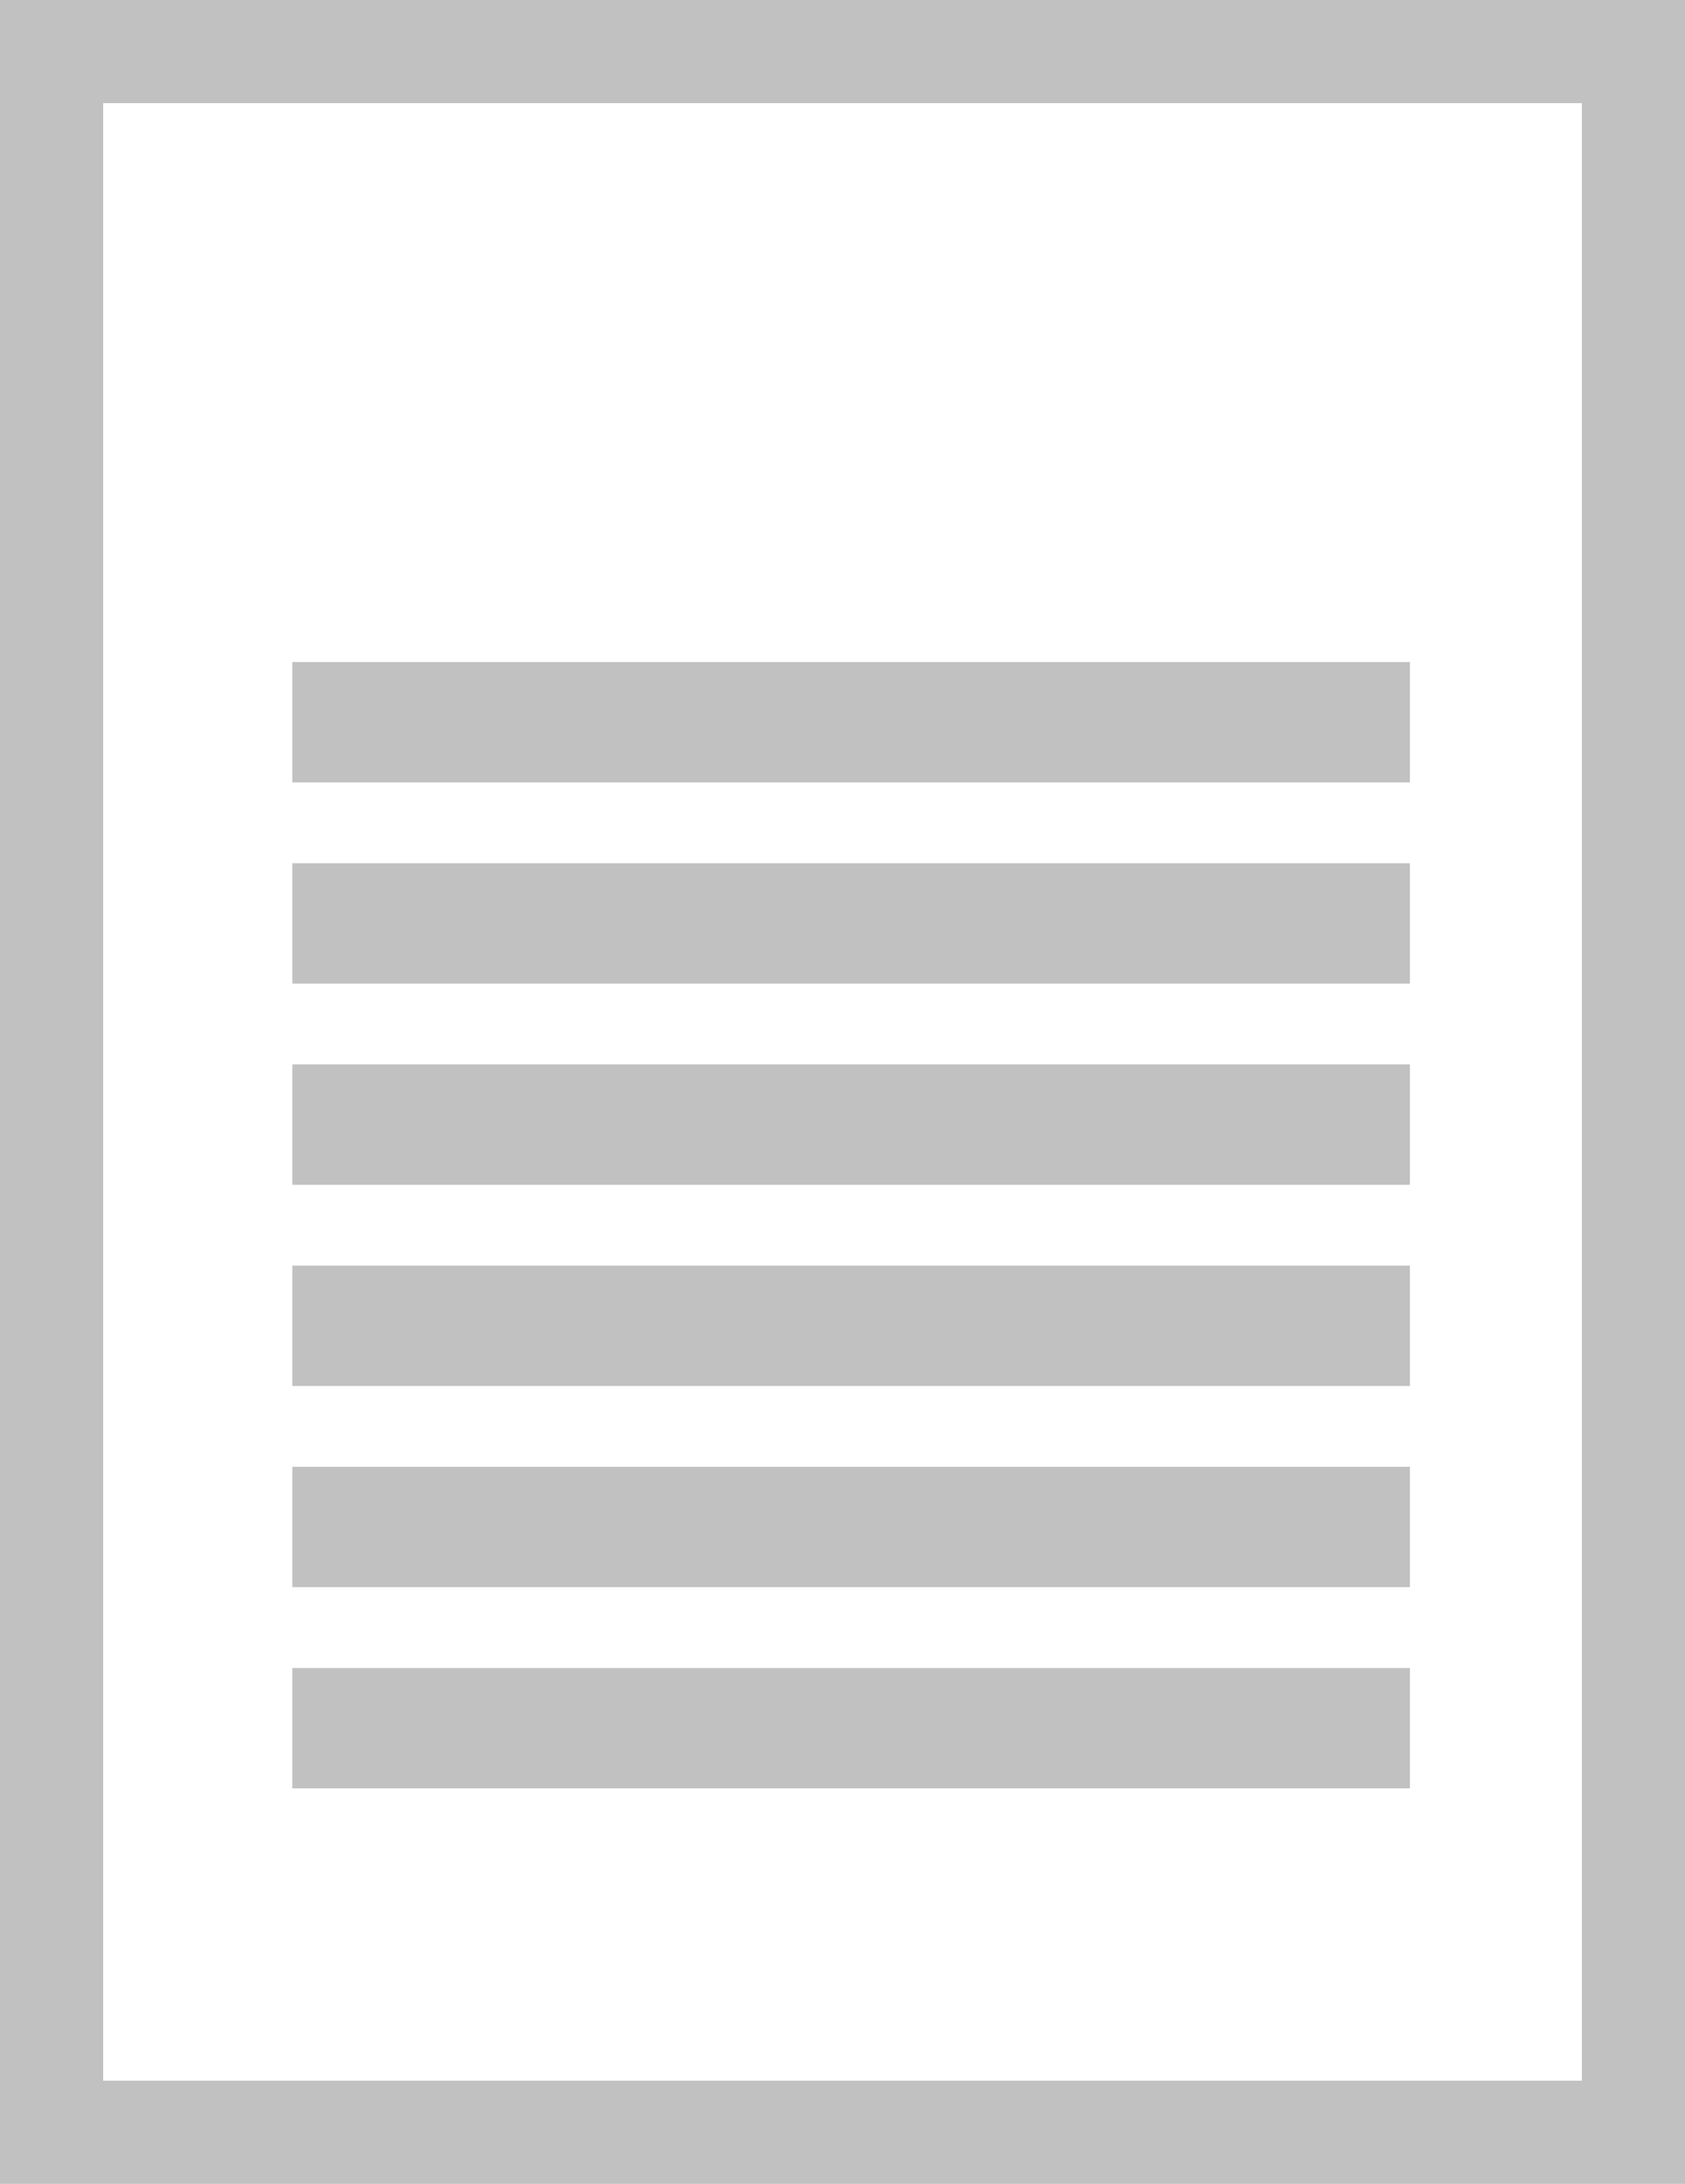
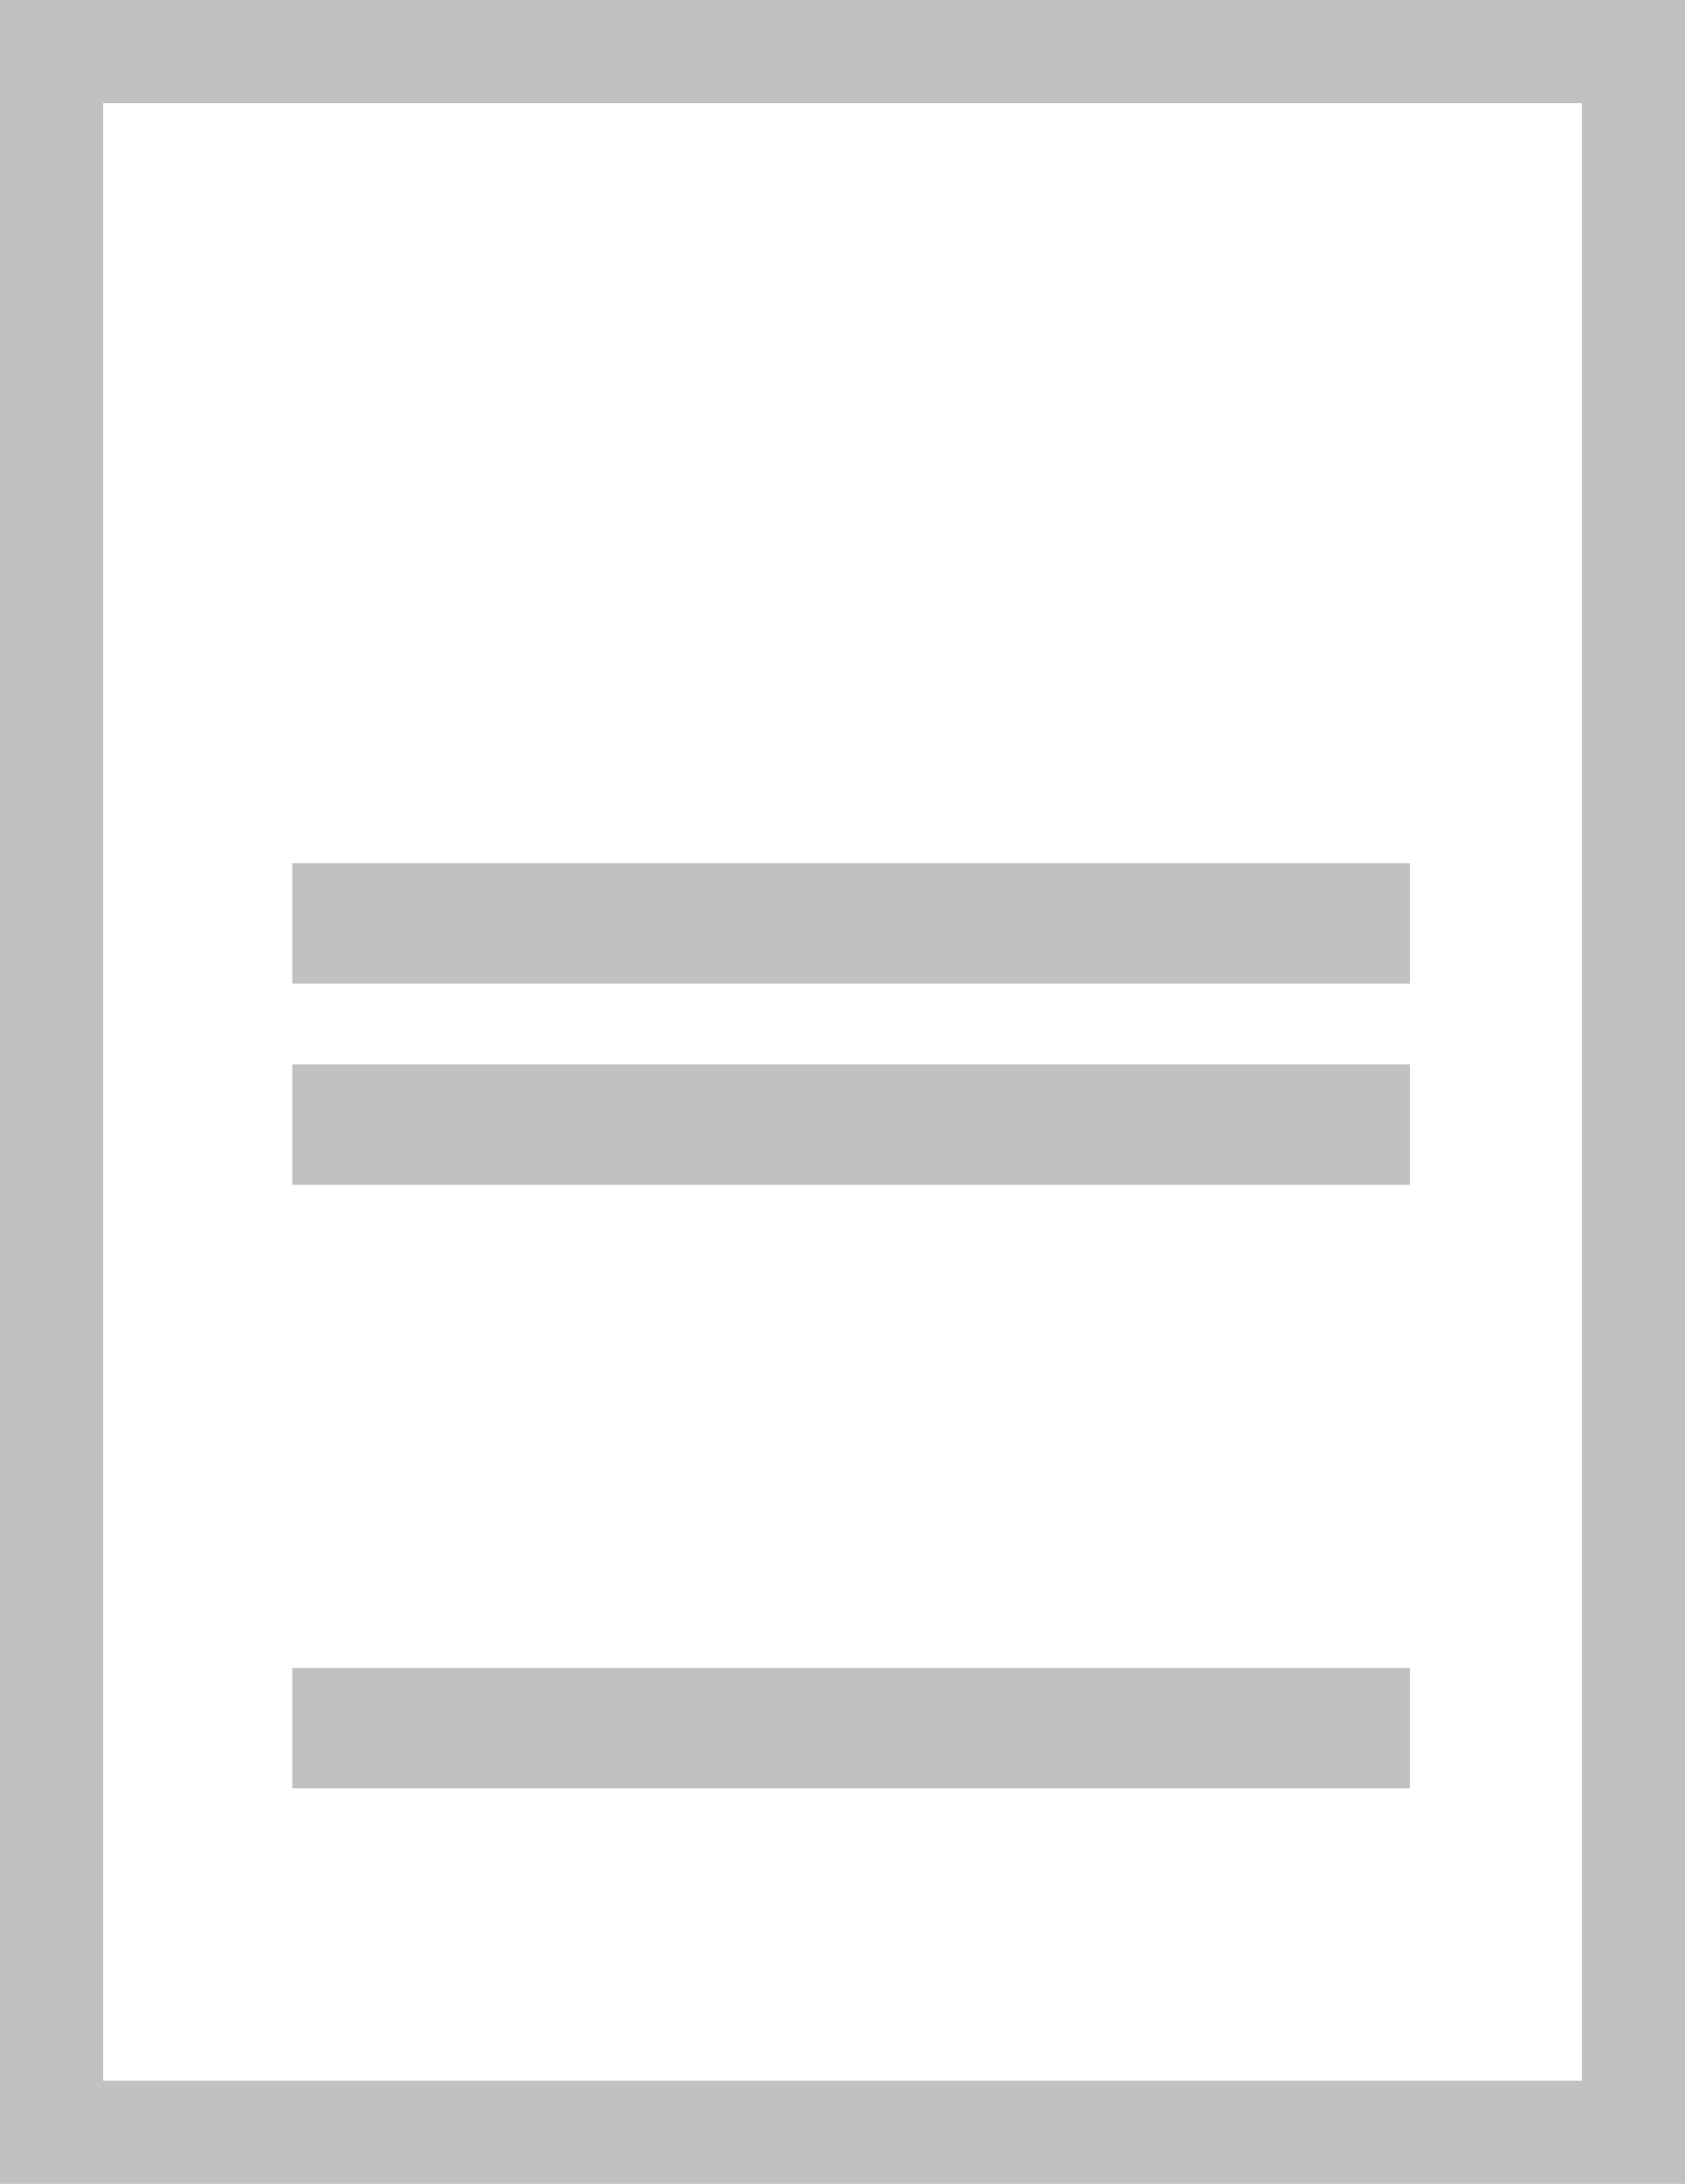
<svg xmlns="http://www.w3.org/2000/svg" viewBox="0 0 98 127">
  <defs>
    <style>.cls-1{fill:#c1c1c1;}</style>
  </defs>
  <g id="Layer_2" data-name="Layer 2">
    <g id="Layer_1-2" data-name="Layer 1">
      <path class="cls-1" d="M98,127H0V0H98ZM6,121H92V6H6Z" />
-       <rect class="cls-1" x="17" y="38.5" width="65" height="7" />
      <rect class="cls-1" x="17" y="50.2" width="65" height="7" />
      <rect class="cls-1" x="17" y="61.9" width="65" height="7" />
-       <rect class="cls-1" x="17" y="73.6" width="65" height="7" />
-       <rect class="cls-1" x="17" y="85.3" width="65" height="7" />
      <rect class="cls-1" x="17" y="97" width="65" height="7" />
    </g>
  </g>
</svg>